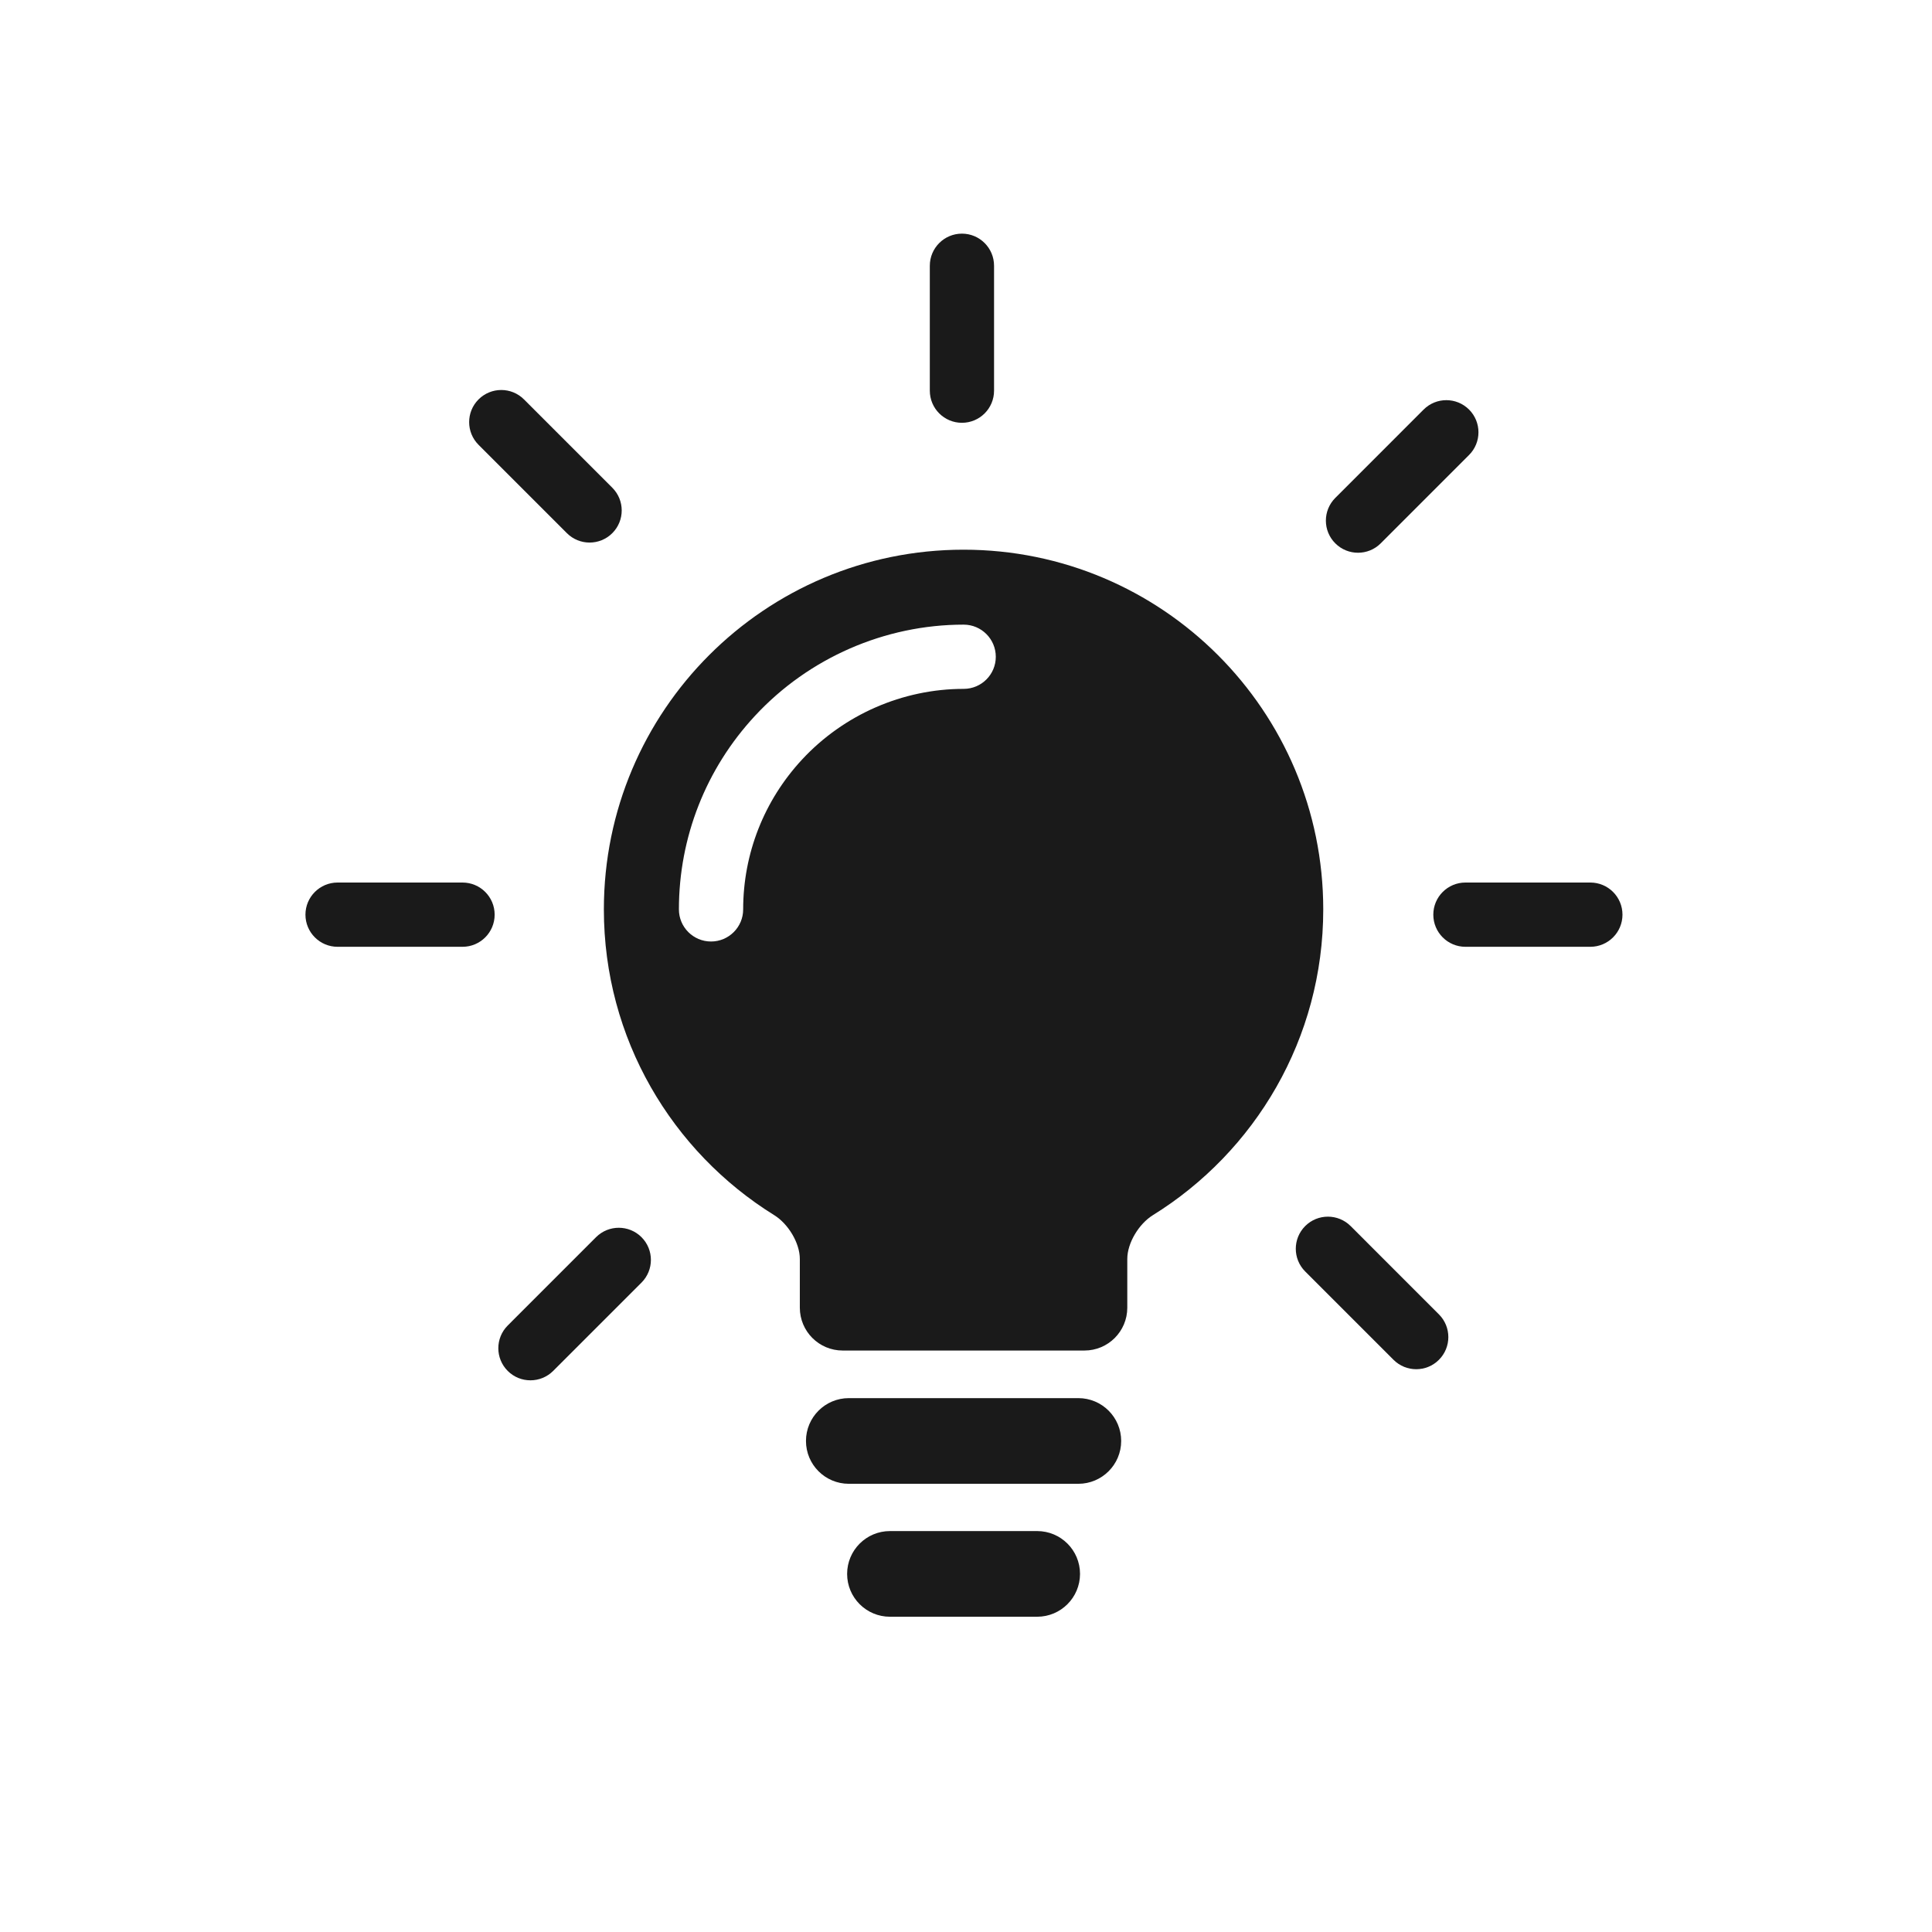
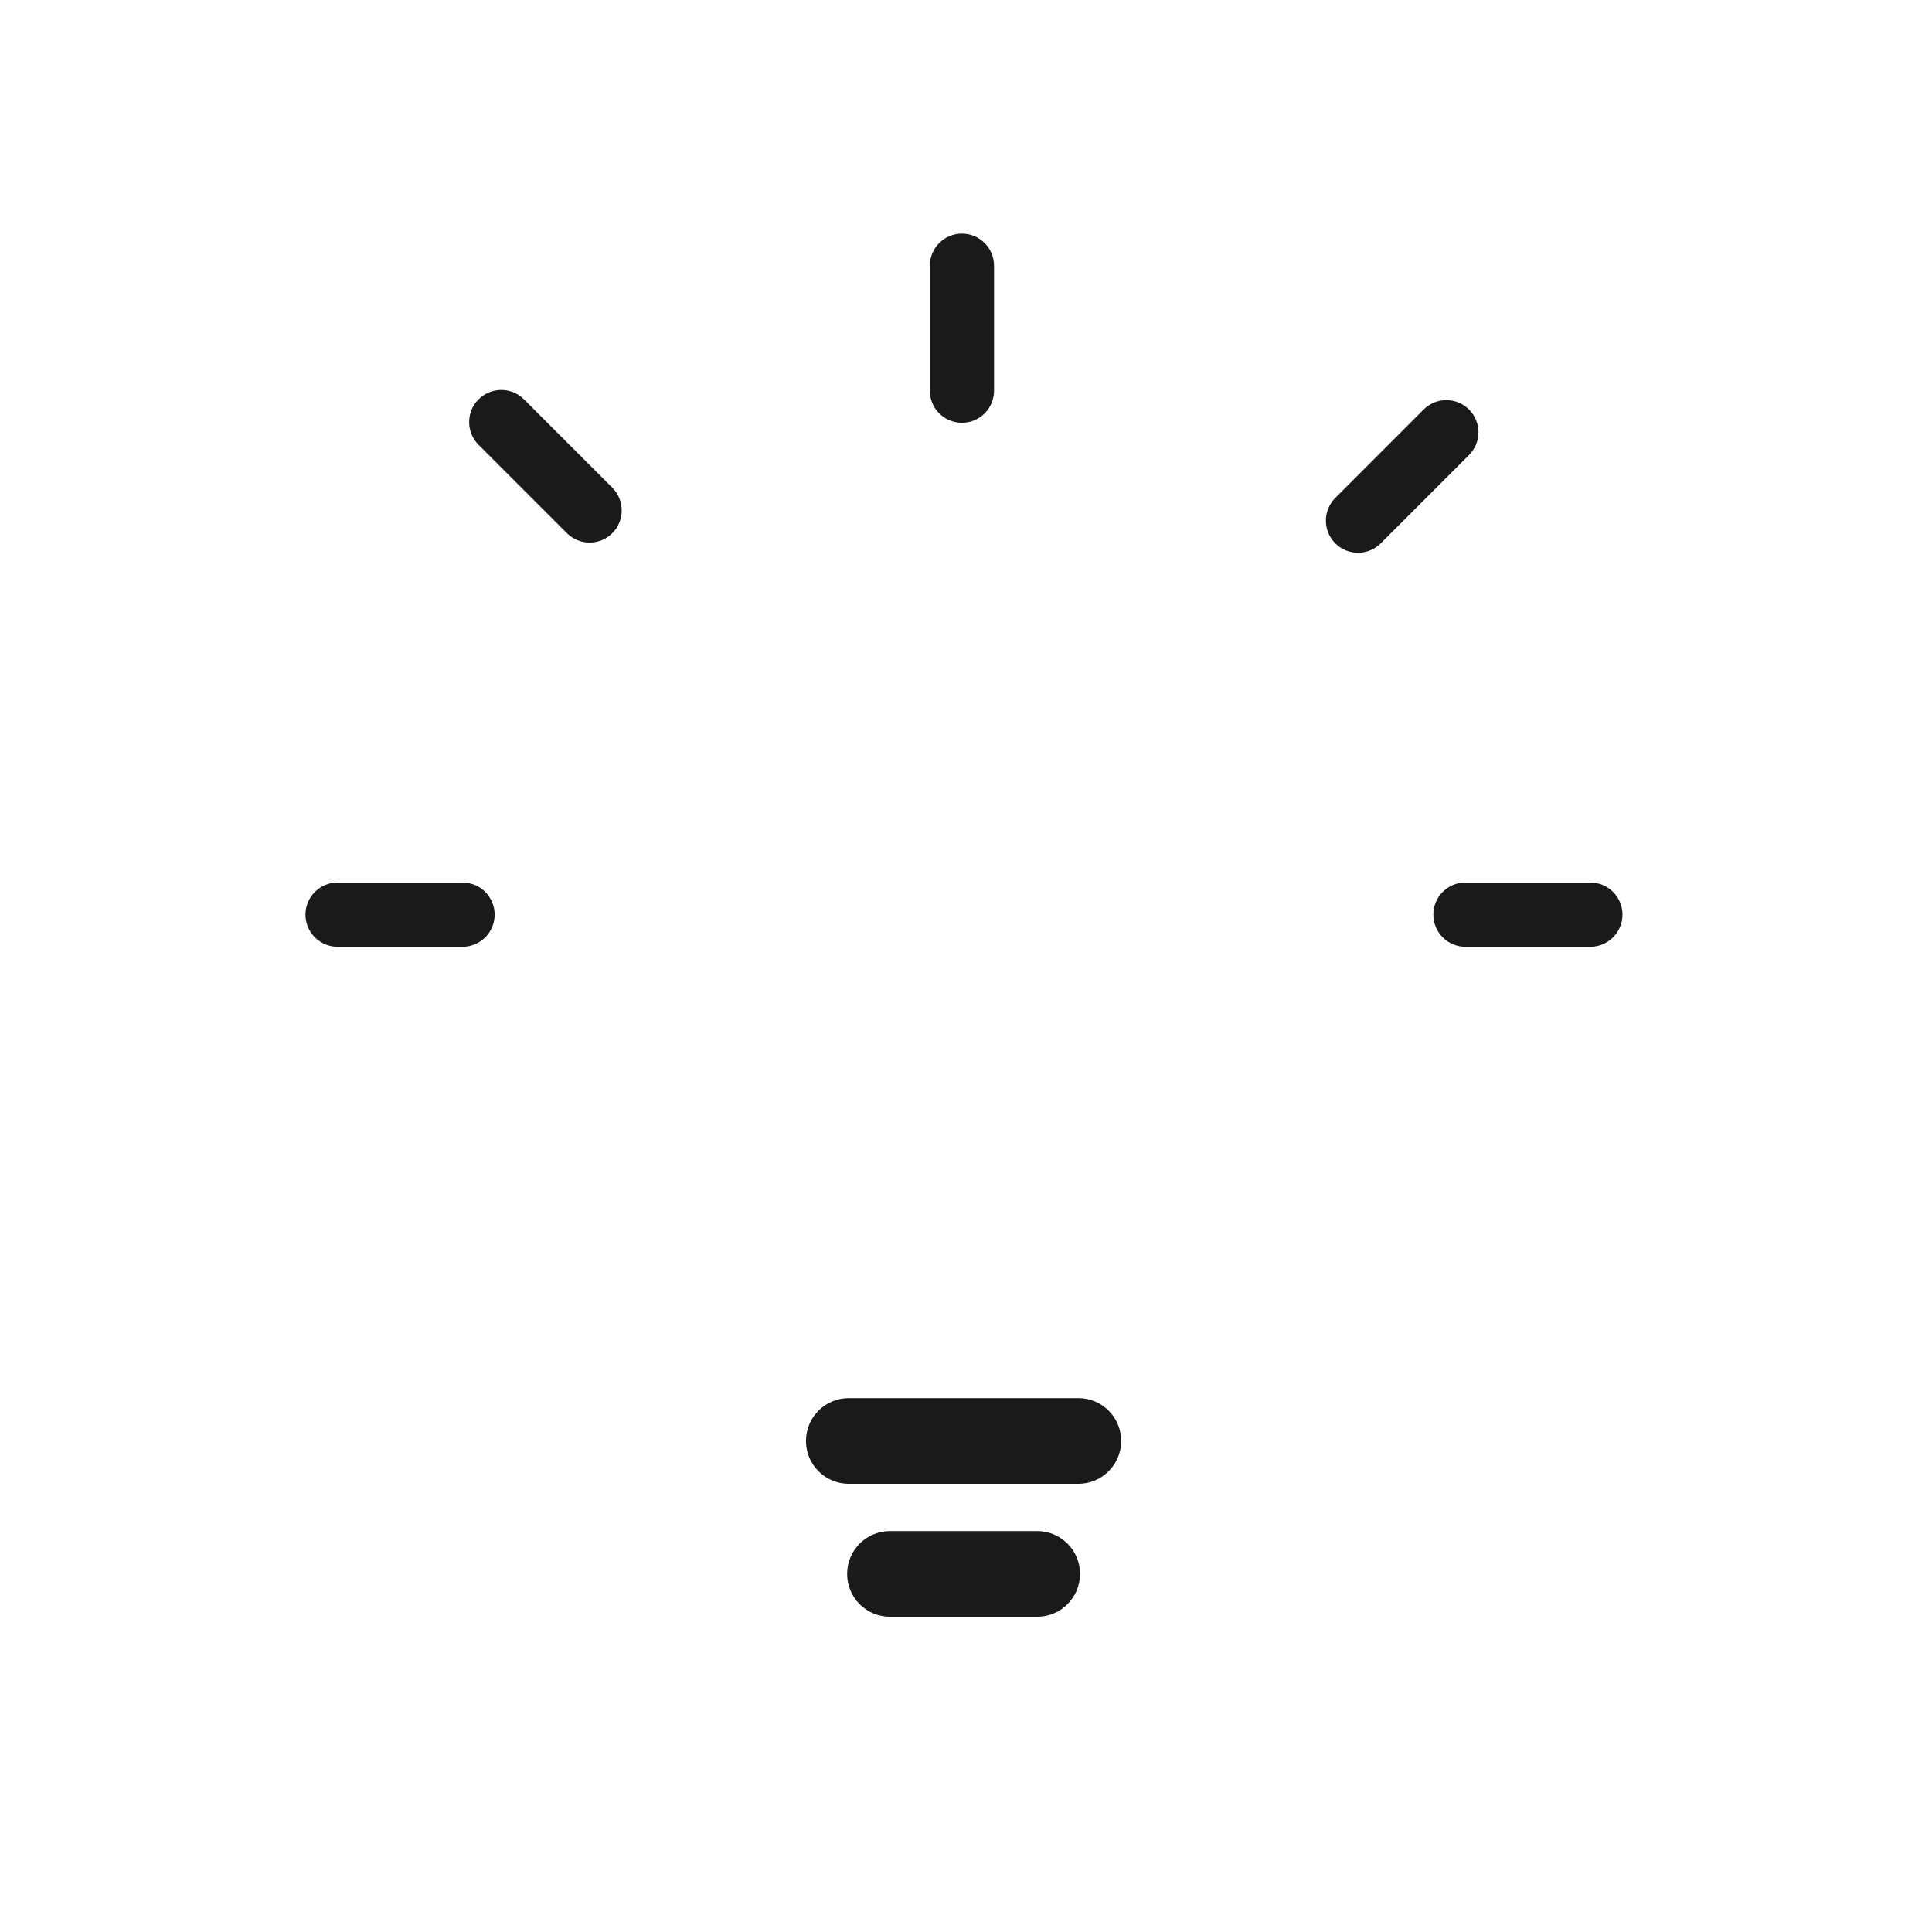
<svg xmlns="http://www.w3.org/2000/svg" height="100px" width="100px" fill="#1A1A1A" version="1.1" x="0px" y="0px" viewBox="0 0 100 100" enable-background="new 0 0 100 100" xml:space="preserve">
  <g>
    <path fill="#1A1A1A" d="M53.684,83.682h-7.62c-1.225,0-2.217-0.992-2.217-2.217c0-1.224,0.993-2.217,2.217-2.217h7.62   c1.225,0,2.218,0.993,2.218,2.217C55.901,82.689,54.908,83.682,53.684,83.682z" />
    <path fill="#1A1A1A" d="M55.814,76.801H43.934c-1.225,0-2.217-0.993-2.217-2.217s0.993-2.217,2.217-2.217h11.881   c1.224,0,2.217,0.993,2.217,2.217S57.038,76.801,55.814,76.801z" />
    <path fill="#1A1A1A" d="M49.789,21.884c-0.917,0-1.662-0.744-1.662-1.663v-6.465c0-0.918,0.745-1.663,1.662-1.663   c0.918,0,1.663,0.744,1.663,1.663v6.465C51.452,21.141,50.707,21.884,49.789,21.884z" />
    <g>
      <path fill="#1A1A1A" d="M82.315,49.006H75.85c-0.918,0-1.662-0.745-1.662-1.663c0-0.918,0.744-1.663,1.662-1.663h6.466    c0.918,0,1.663,0.744,1.663,1.663C83.979,48.261,83.233,49.006,82.315,49.006z" />
      <path fill="#1A1A1A" d="M23.94,49.006h-6.467c-0.918,0-1.663-0.745-1.663-1.663c0-0.918,0.745-1.663,1.663-1.663h6.467    c0.918,0,1.663,0.744,1.663,1.663C25.603,48.261,24.858,49.006,23.94,49.006z" />
    </g>
    <g>
      <path fill="#1A1A1A" d="M70.29,28.61c-0.426,0-0.851-0.162-1.176-0.487c-0.649-0.649-0.649-1.701,0-2.351l4.572-4.573    c0.649-0.649,1.702-0.649,2.352,0c0.649,0.649,0.649,1.702,0,2.351l-4.572,4.573C71.142,28.448,70.716,28.61,70.29,28.61z" />
-       <path fill="#1A1A1A" d="M27.455,71.445c-0.425,0-0.851-0.161-1.175-0.486c-0.649-0.649-0.649-1.701,0-2.351l4.572-4.573    c0.649-0.648,1.702-0.648,2.351,0c0.65,0.65,0.65,1.702,0,2.353l-4.572,4.571C28.306,71.284,27.88,71.445,27.455,71.445z" />
    </g>
    <g>
      <path fill="#1A1A1A" d="M30.517,28.083c-0.425,0-0.851-0.162-1.175-0.487l-4.572-4.572c-0.649-0.649-0.649-1.702,0-2.351    c0.65-0.649,1.702-0.649,2.351,0l4.572,4.572c0.649,0.649,0.649,1.702,0,2.351C31.368,27.921,30.942,28.083,30.517,28.083z" />
-       <path fill="#1A1A1A" d="M73.304,70.87c-0.426,0-0.851-0.162-1.176-0.487l-4.571-4.571c-0.65-0.649-0.65-1.702,0-2.352    c0.649-0.648,1.7-0.648,2.351,0l4.571,4.572c0.649,0.649,0.649,1.701,0,2.351C74.155,70.708,73.729,70.87,73.304,70.87z" />
    </g>
-     <path fill="#1A1A1A" d="M49.874,28.452c-10.282,0-18.618,8.336-18.618,18.619c0,6.687,3.528,12.546,8.823,15.829   c0.711,0.442,1.32,1.427,1.32,2.265v2.521c0,1.225,0.993,2.217,2.217,2.217h12.515c1.225,0,2.217-0.992,2.217-2.217v-2.521   c0-0.838,0.609-1.822,1.319-2.265c5.296-3.282,8.824-9.142,8.824-15.829C68.491,36.788,60.154,28.452,49.874,28.452z M49.88,35.656   c-3.158,0-6.207,1.332-8.363,3.655c-1.968,2.119-3.051,4.874-3.051,7.759c0,0.917-0.745,1.662-1.663,1.662   c-0.919,0-1.663-0.745-1.663-1.662c0-3.727,1.399-7.286,3.94-10.021c2.783-2.999,6.72-4.718,10.799-4.718   c0.917,0,1.663,0.745,1.663,1.663C51.543,34.913,50.798,35.656,49.88,35.656z" />
  </g>
</svg>